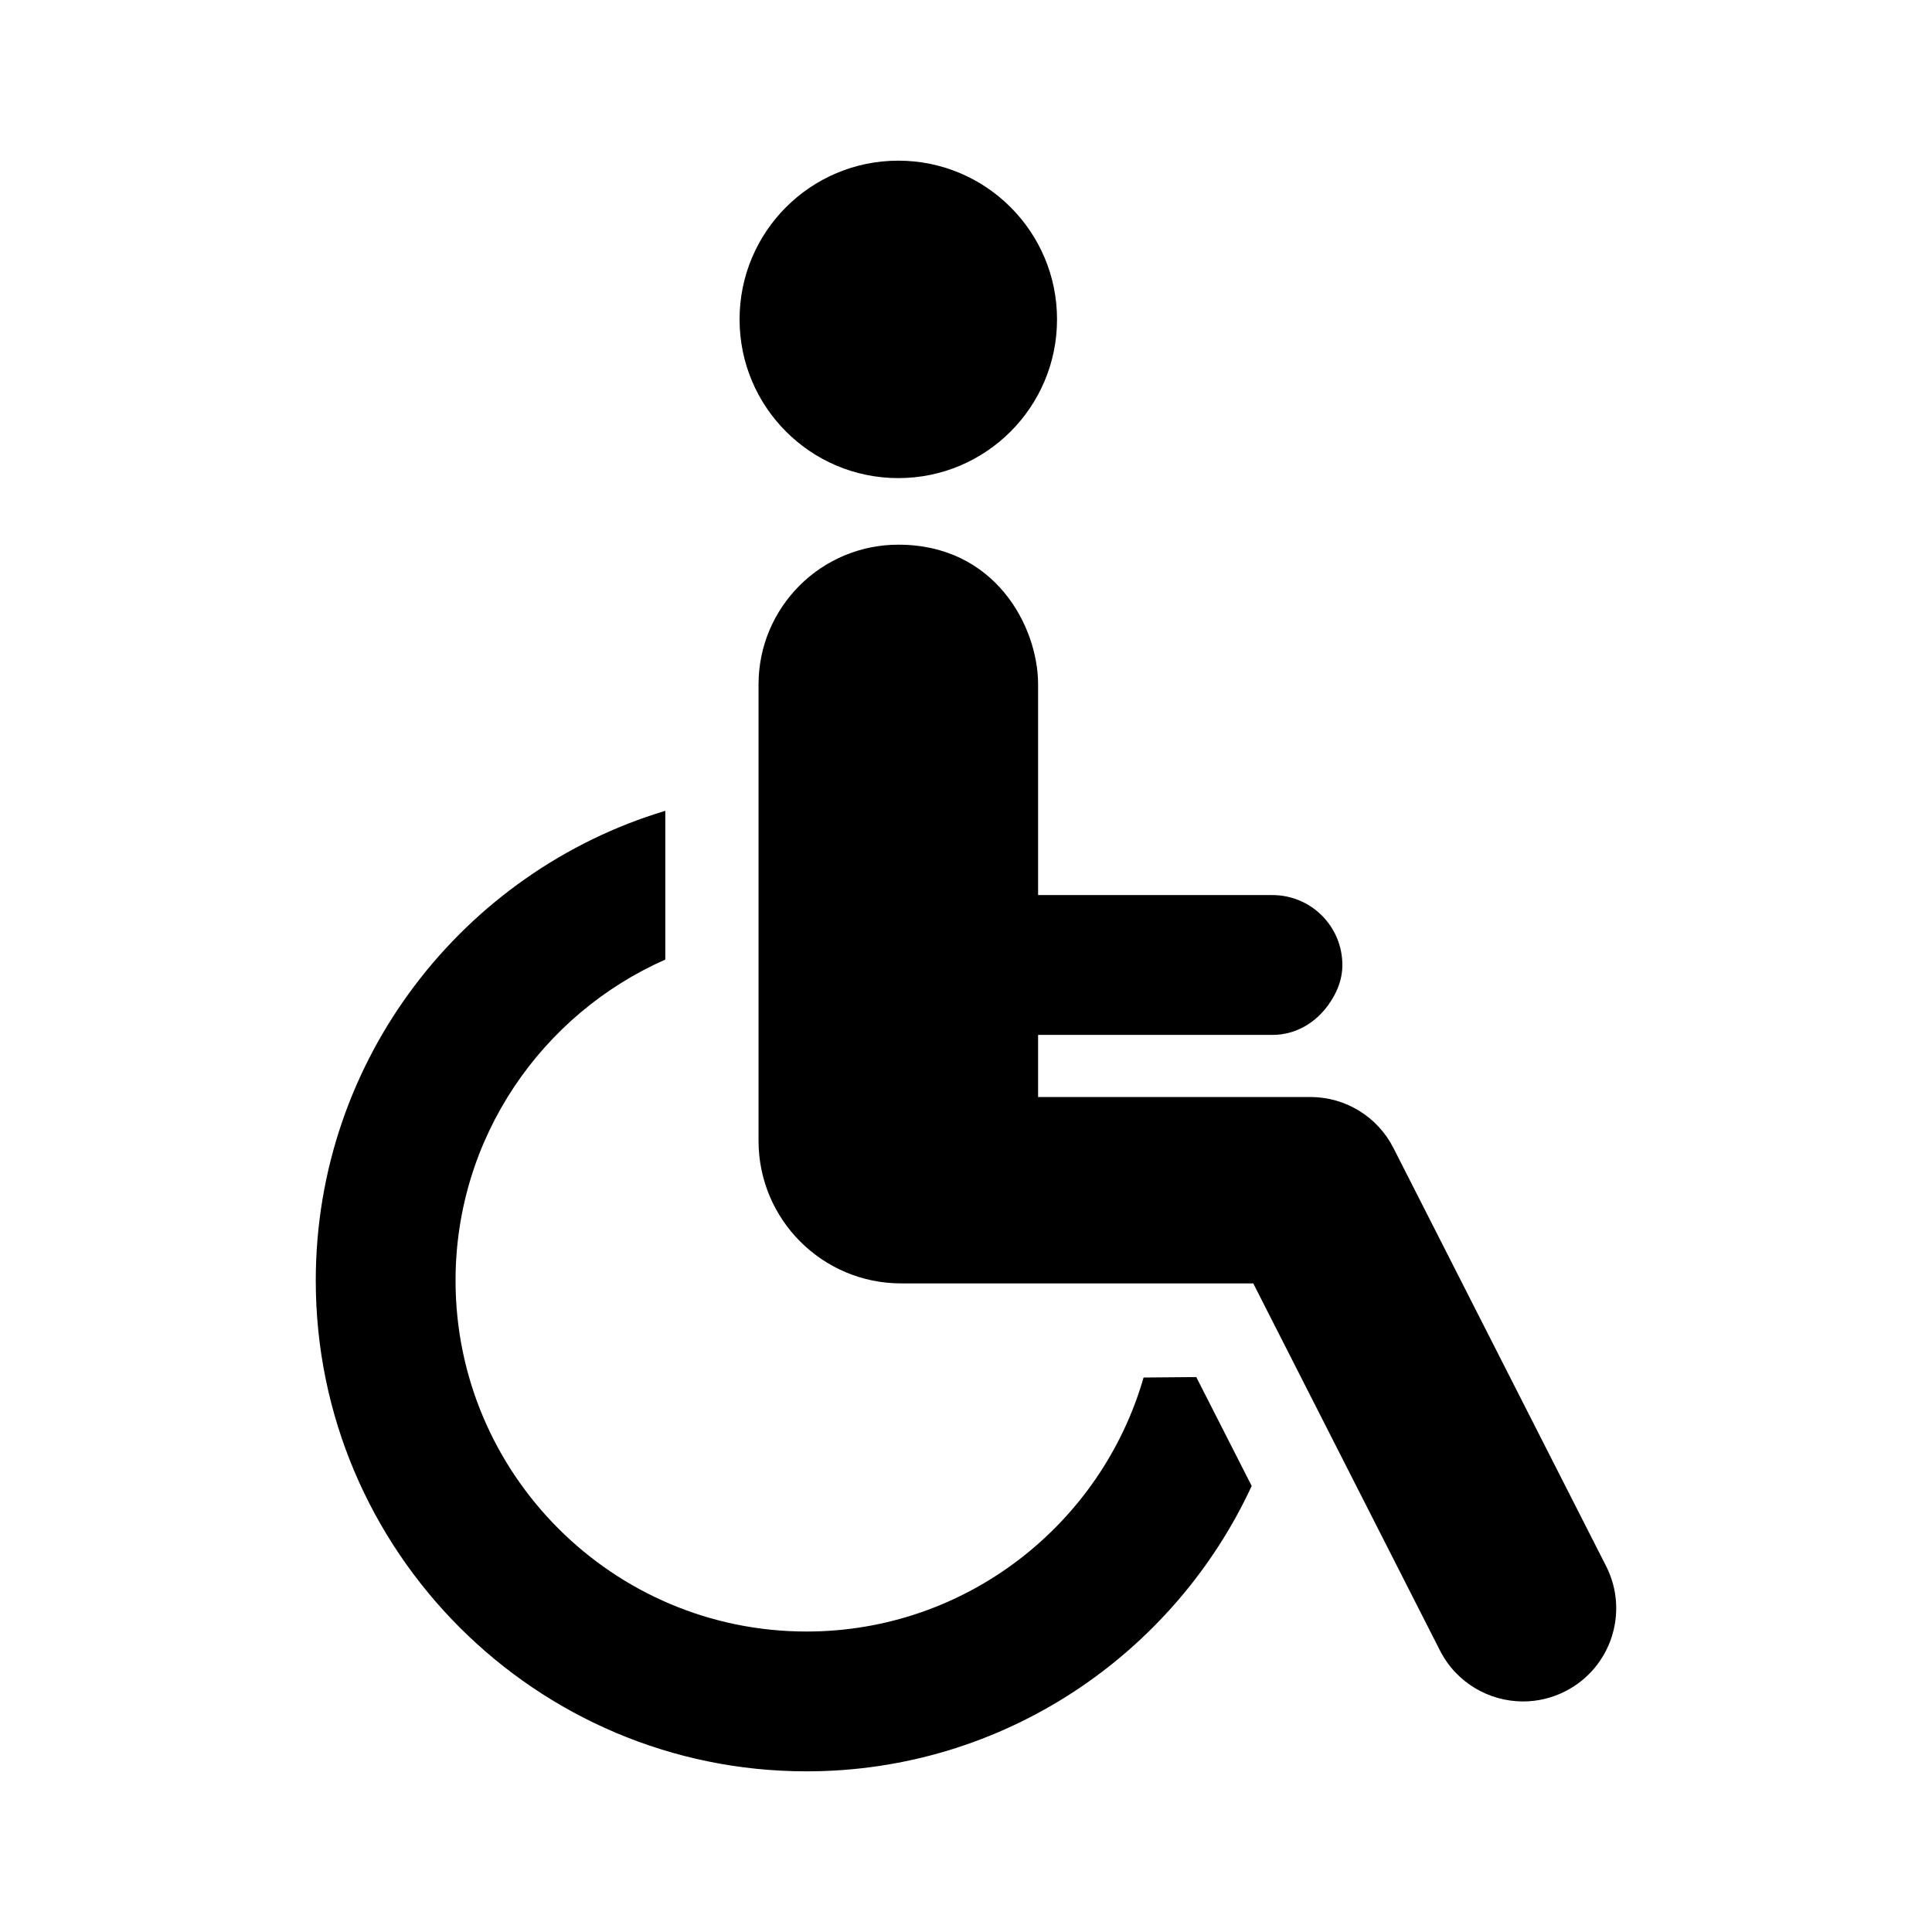
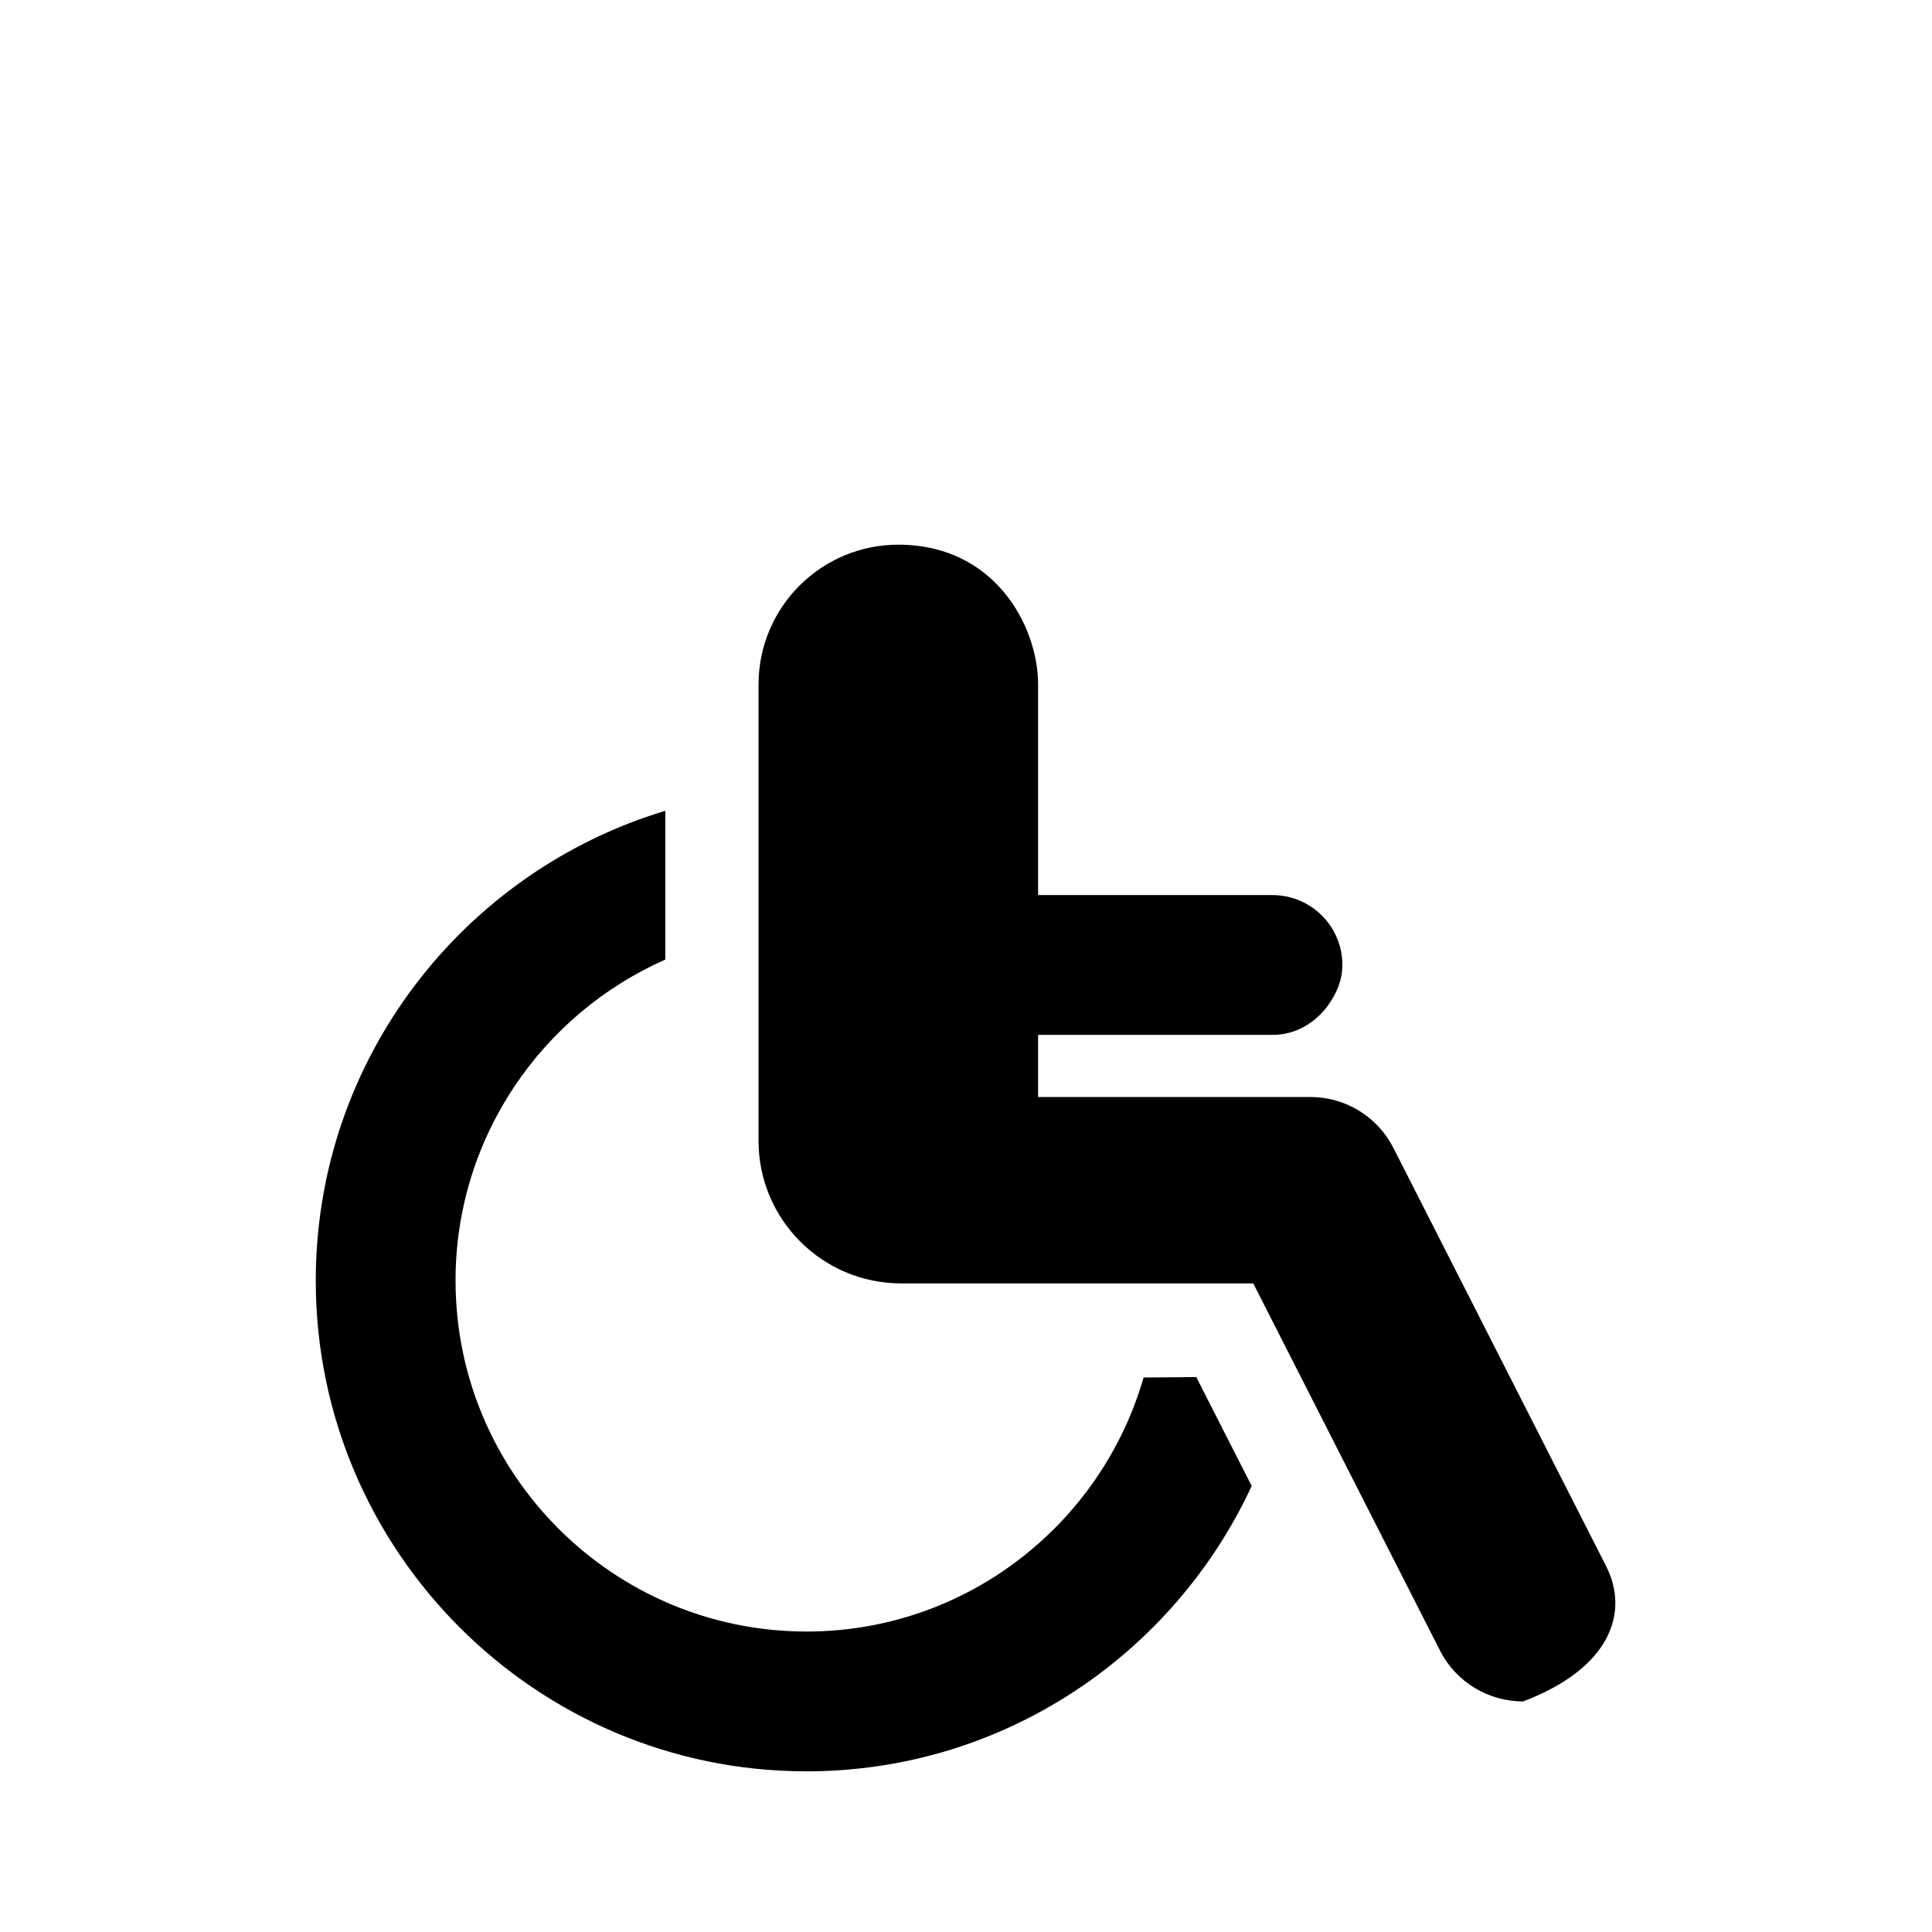
<svg xmlns="http://www.w3.org/2000/svg" version="1.1" id="Capa_1" x="0px" y="0px" width="120px" height="120px" viewBox="0 0 120 120" enable-background="new 0 0 120 120" xml:space="preserve">
  <g id="XMLID_28_">
-     <path id="XMLID_31_" d="M55.796,29.696c5.44,0,9.858-4.414,9.858-9.859c0-5.446-4.418-9.858-9.858-9.858   c-5.445,0-9.86,4.412-9.86,9.858C45.936,25.282,50.351,29.696,55.796,29.696z" />
    <path id="XMLID_30_" d="M71.03,85.561c-2.619,9.096-11.005,15.776-20.934,15.776c-12.023,0-21.801-9.777-21.801-21.798   c0-8.896,5.368-16.555,13.028-19.938V50.36c-12.545,3.778-21.71,15.423-21.71,29.179c0,16.808,13.674,30.482,30.483,30.482   c12.25,0,22.808-7.28,27.649-17.726l-3.443-6.763C73.338,85.542,72.219,85.551,71.03,85.561z" />
-     <path id="XMLID_29_" d="M99.753,97.264L86.548,71.302c-0.985-1.942-2.979-3.165-5.157-3.165H64.478v-3.857h14.556   c1.454,0,2.675-0.759,3.465-1.854c0.513-0.713,0.878-1.542,0.878-2.489c0-2.397-1.942-4.342-4.343-4.342h-8.77h-5.786V42.515   c0-3.598-2.667-8.684-8.681-8.684c-4.796,0-8.683,3.889-8.683,8.684v28.341c0,4.892,3.966,8.858,8.858,8.858h15.916h5.954   l11.596,22.8c1.02,2.007,3.053,3.166,5.163,3.166c0.884,0,1.781-0.203,2.62-0.631C100.073,103.602,101.207,100.113,99.753,97.264z" />
+     <path id="XMLID_29_" d="M99.753,97.264L86.548,71.302c-0.985-1.942-2.979-3.165-5.157-3.165H64.478v-3.857h14.556   c1.454,0,2.675-0.759,3.465-1.854c0.513-0.713,0.878-1.542,0.878-2.489c0-2.397-1.942-4.342-4.343-4.342h-8.77h-5.786V42.515   c0-3.598-2.667-8.684-8.681-8.684c-4.796,0-8.683,3.889-8.683,8.684v28.341c0,4.892,3.966,8.858,8.858,8.858h15.916h5.954   l11.596,22.8c1.02,2.007,3.053,3.166,5.163,3.166C100.073,103.602,101.207,100.113,99.753,97.264z" />
  </g>
</svg>